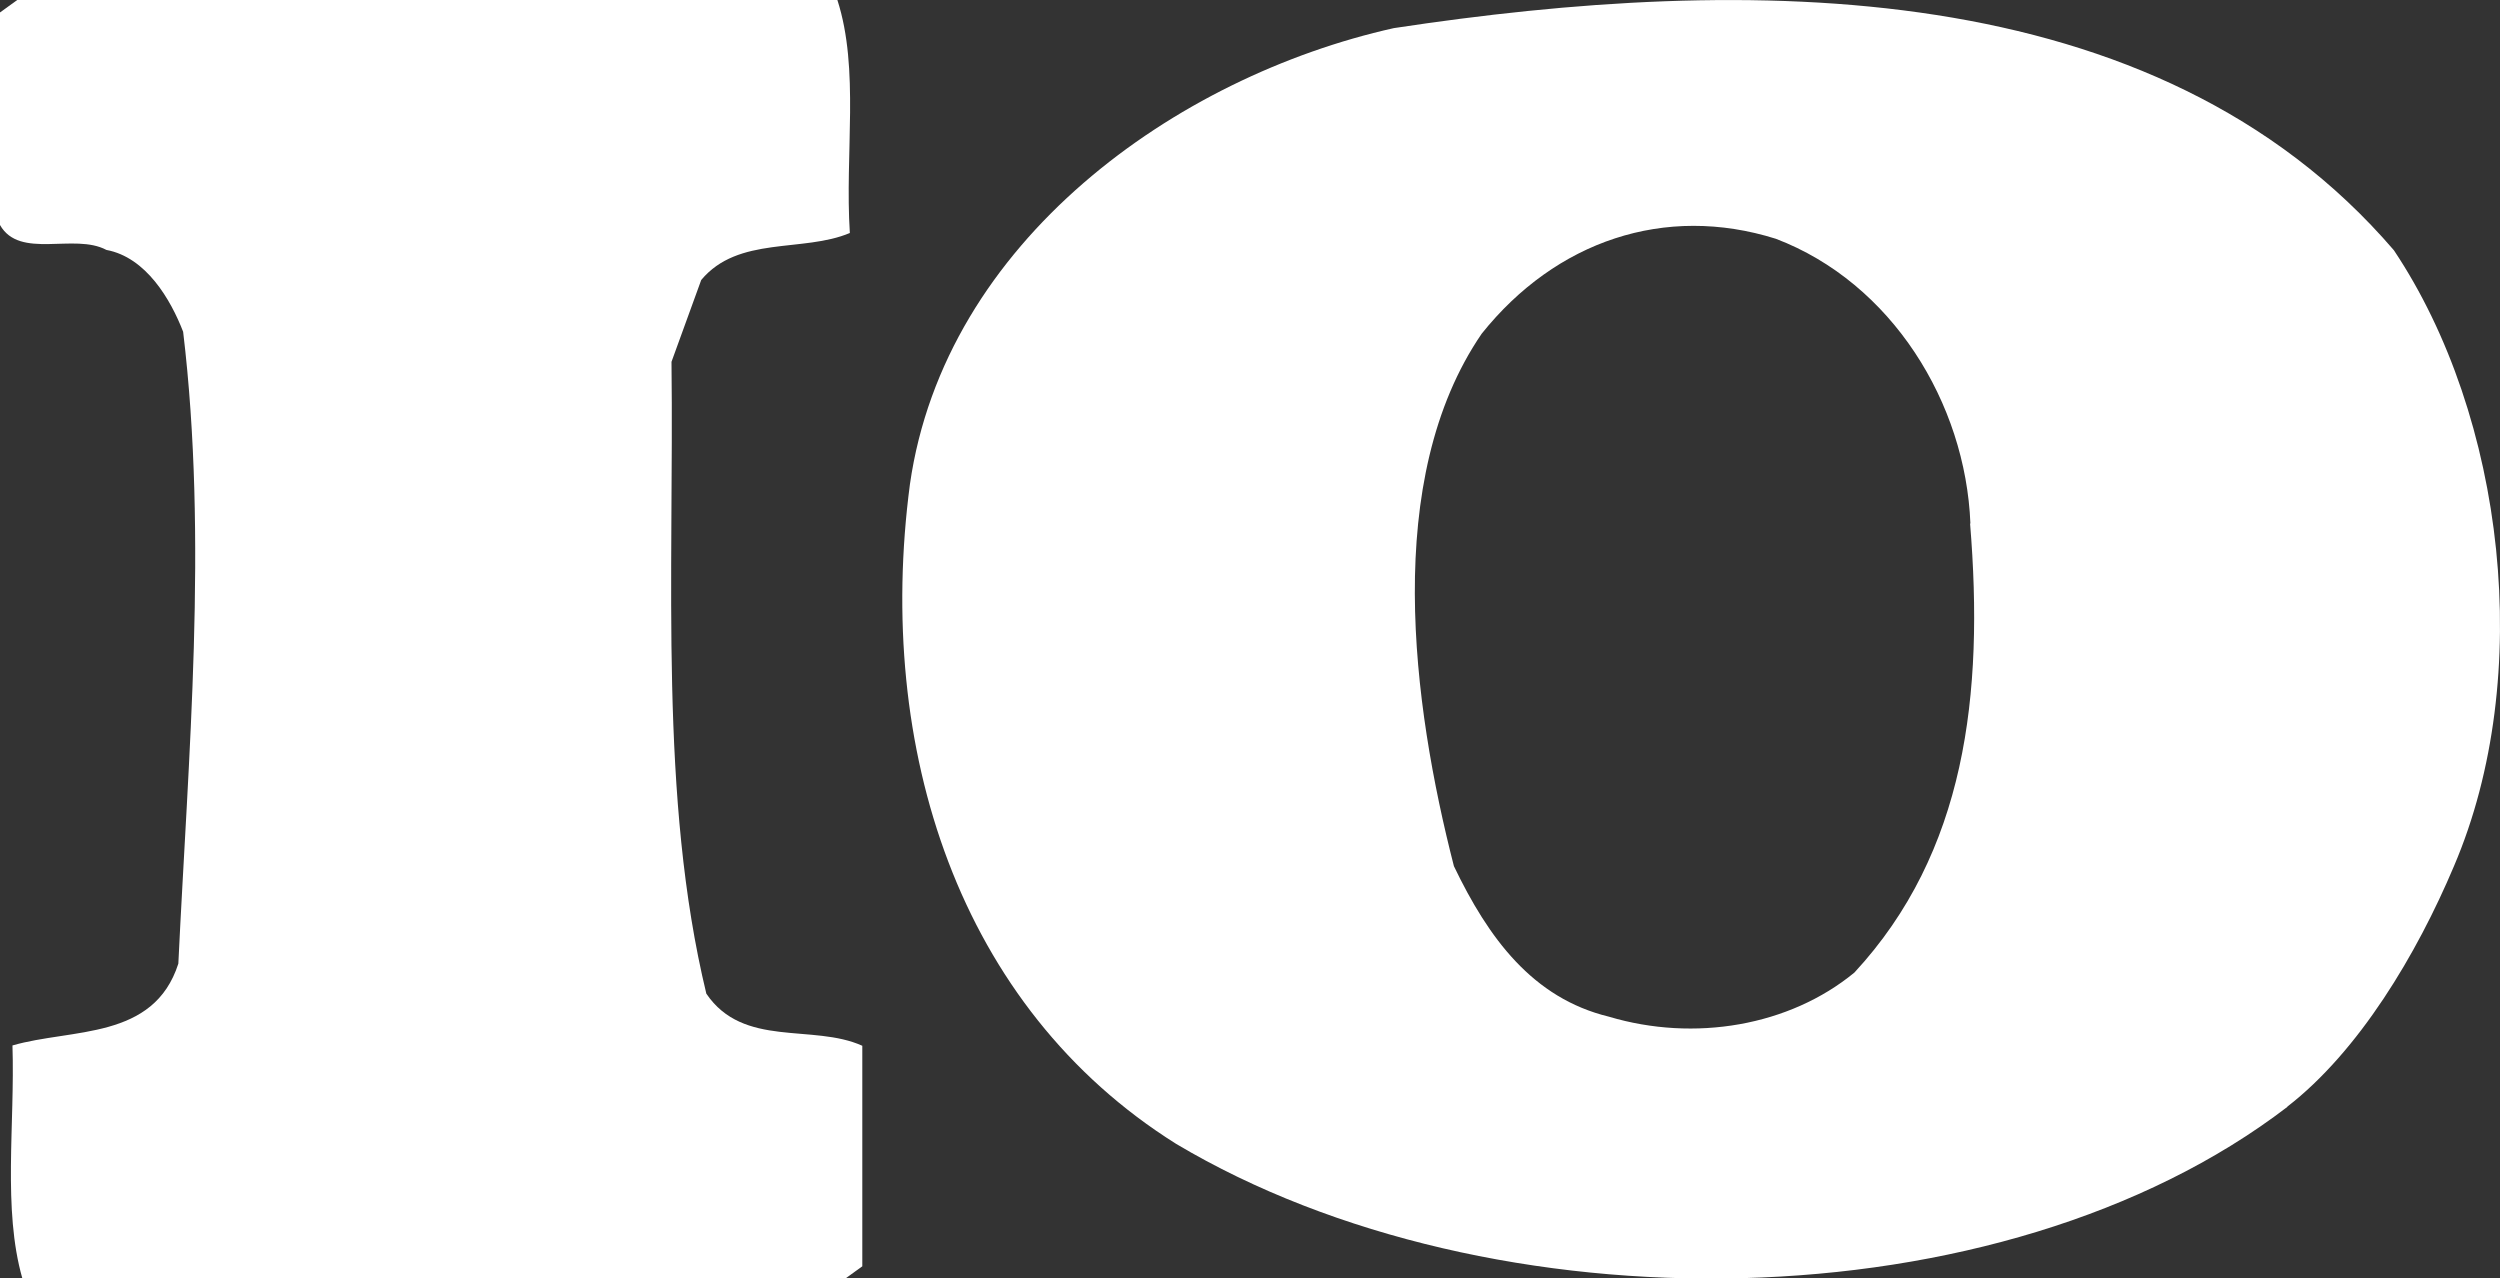
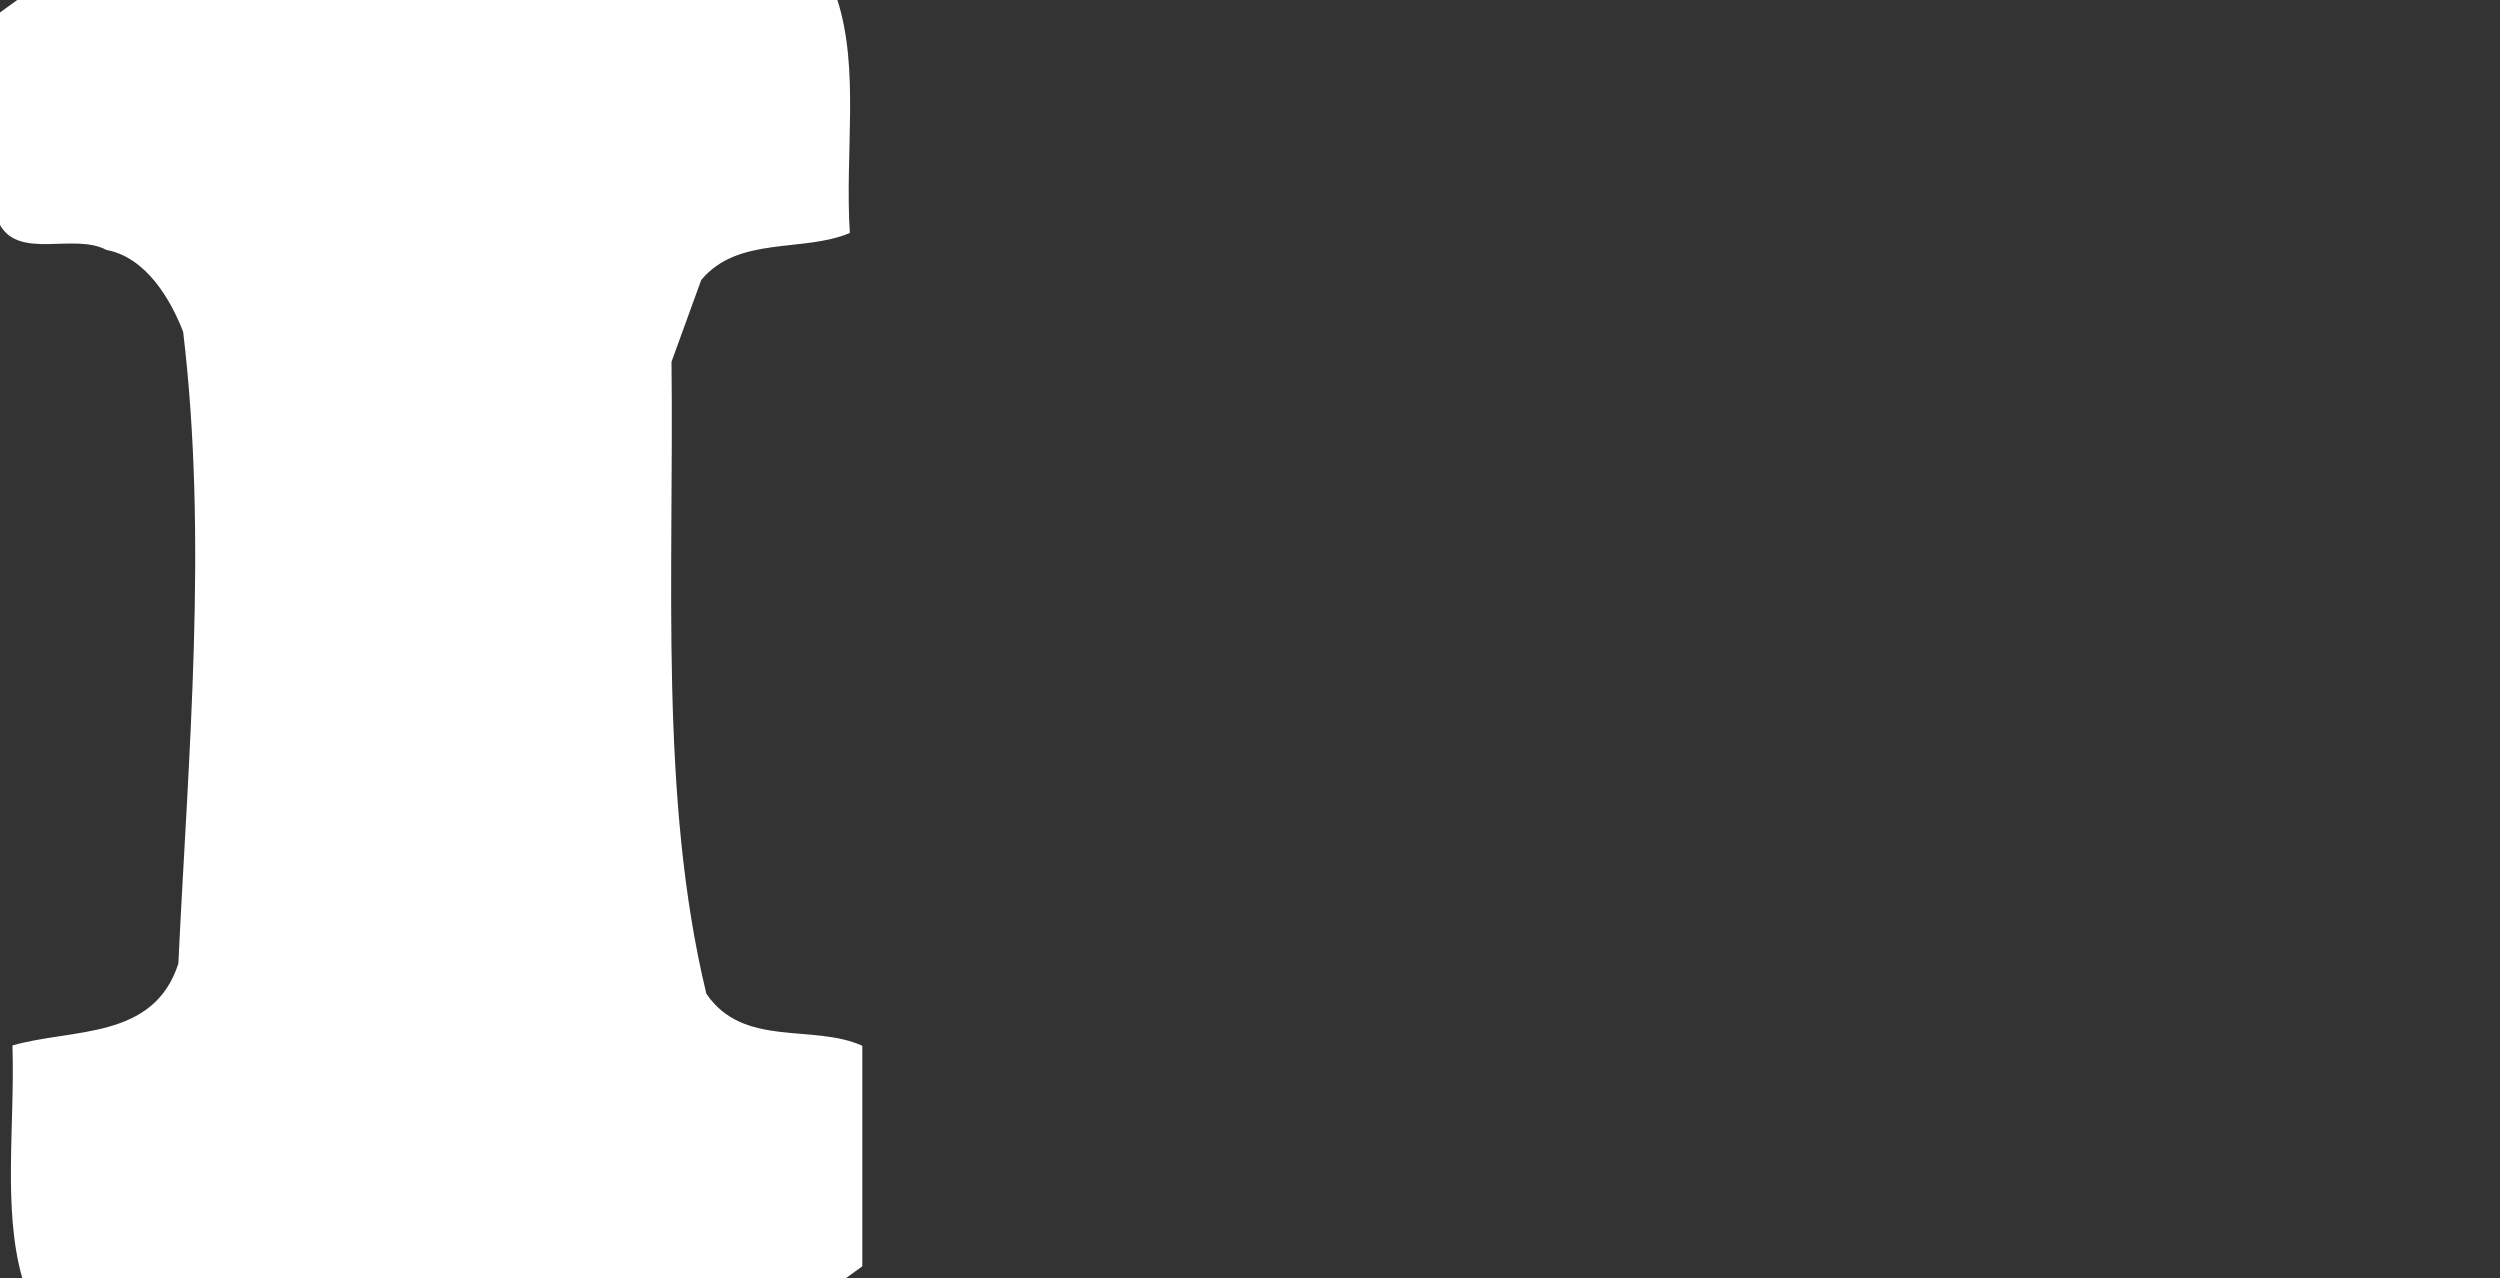
<svg xmlns="http://www.w3.org/2000/svg" id="Livello_1" viewBox="0 0 78.22 40">
  <rect x="0" y="0" width="78.22" height="40" fill="#333333" stroke="none" />
  <defs>
    <style>
      .cls-1 {
        fill: #fff;
      }
    </style>
  </defs>
-   <path class="cls-1" d="M61.65,16.38c-.15-3.77-2.46-7.53-6.09-8.91-3.47-1.09-6.88.07-9.2,2.97-3.12,4.56-2.17,11.59-.87,16.66,1.08,2.25,2.46,4.13,4.85,4.71,2.68.8,5.65.29,7.68-1.38,3.48-3.76,4.06-8.69,3.62-14.05h0ZM71.57,34.63c-8.98,6.88-24.91,7.03-34.77,1.16-6.81-4.27-9.42-12.38-8.33-20.64,1.09-7.61,8.33-12.75,15.14-14.27,11.01-1.67,23.83-1.74,31.29,6.95,3.48,5.21,4.42,13.33,1.88,19.27-1.16,2.75-2.97,5.79-5.22,7.53" />
  <path class="cls-1" d="M26.43,40H.7c-.62-2.17-.23-4.81-.31-7.29,1.86-.54,4.42-.16,5.19-2.56.31-6.51.93-13.26.15-19.77-.39-1.01-1.16-2.33-2.4-2.56-1.01-.54-2.71.31-3.33-.78V.39L.54,0h25.66c.7,2.17.23,4.81.39,7.29-1.47.62-3.49.08-4.65,1.47l-.93,2.56c.08,6.75-.39,13.64,1.09,19.77,1.16,1.71,3.33.93,4.88,1.63v6.9l-.54.39" />
</svg>